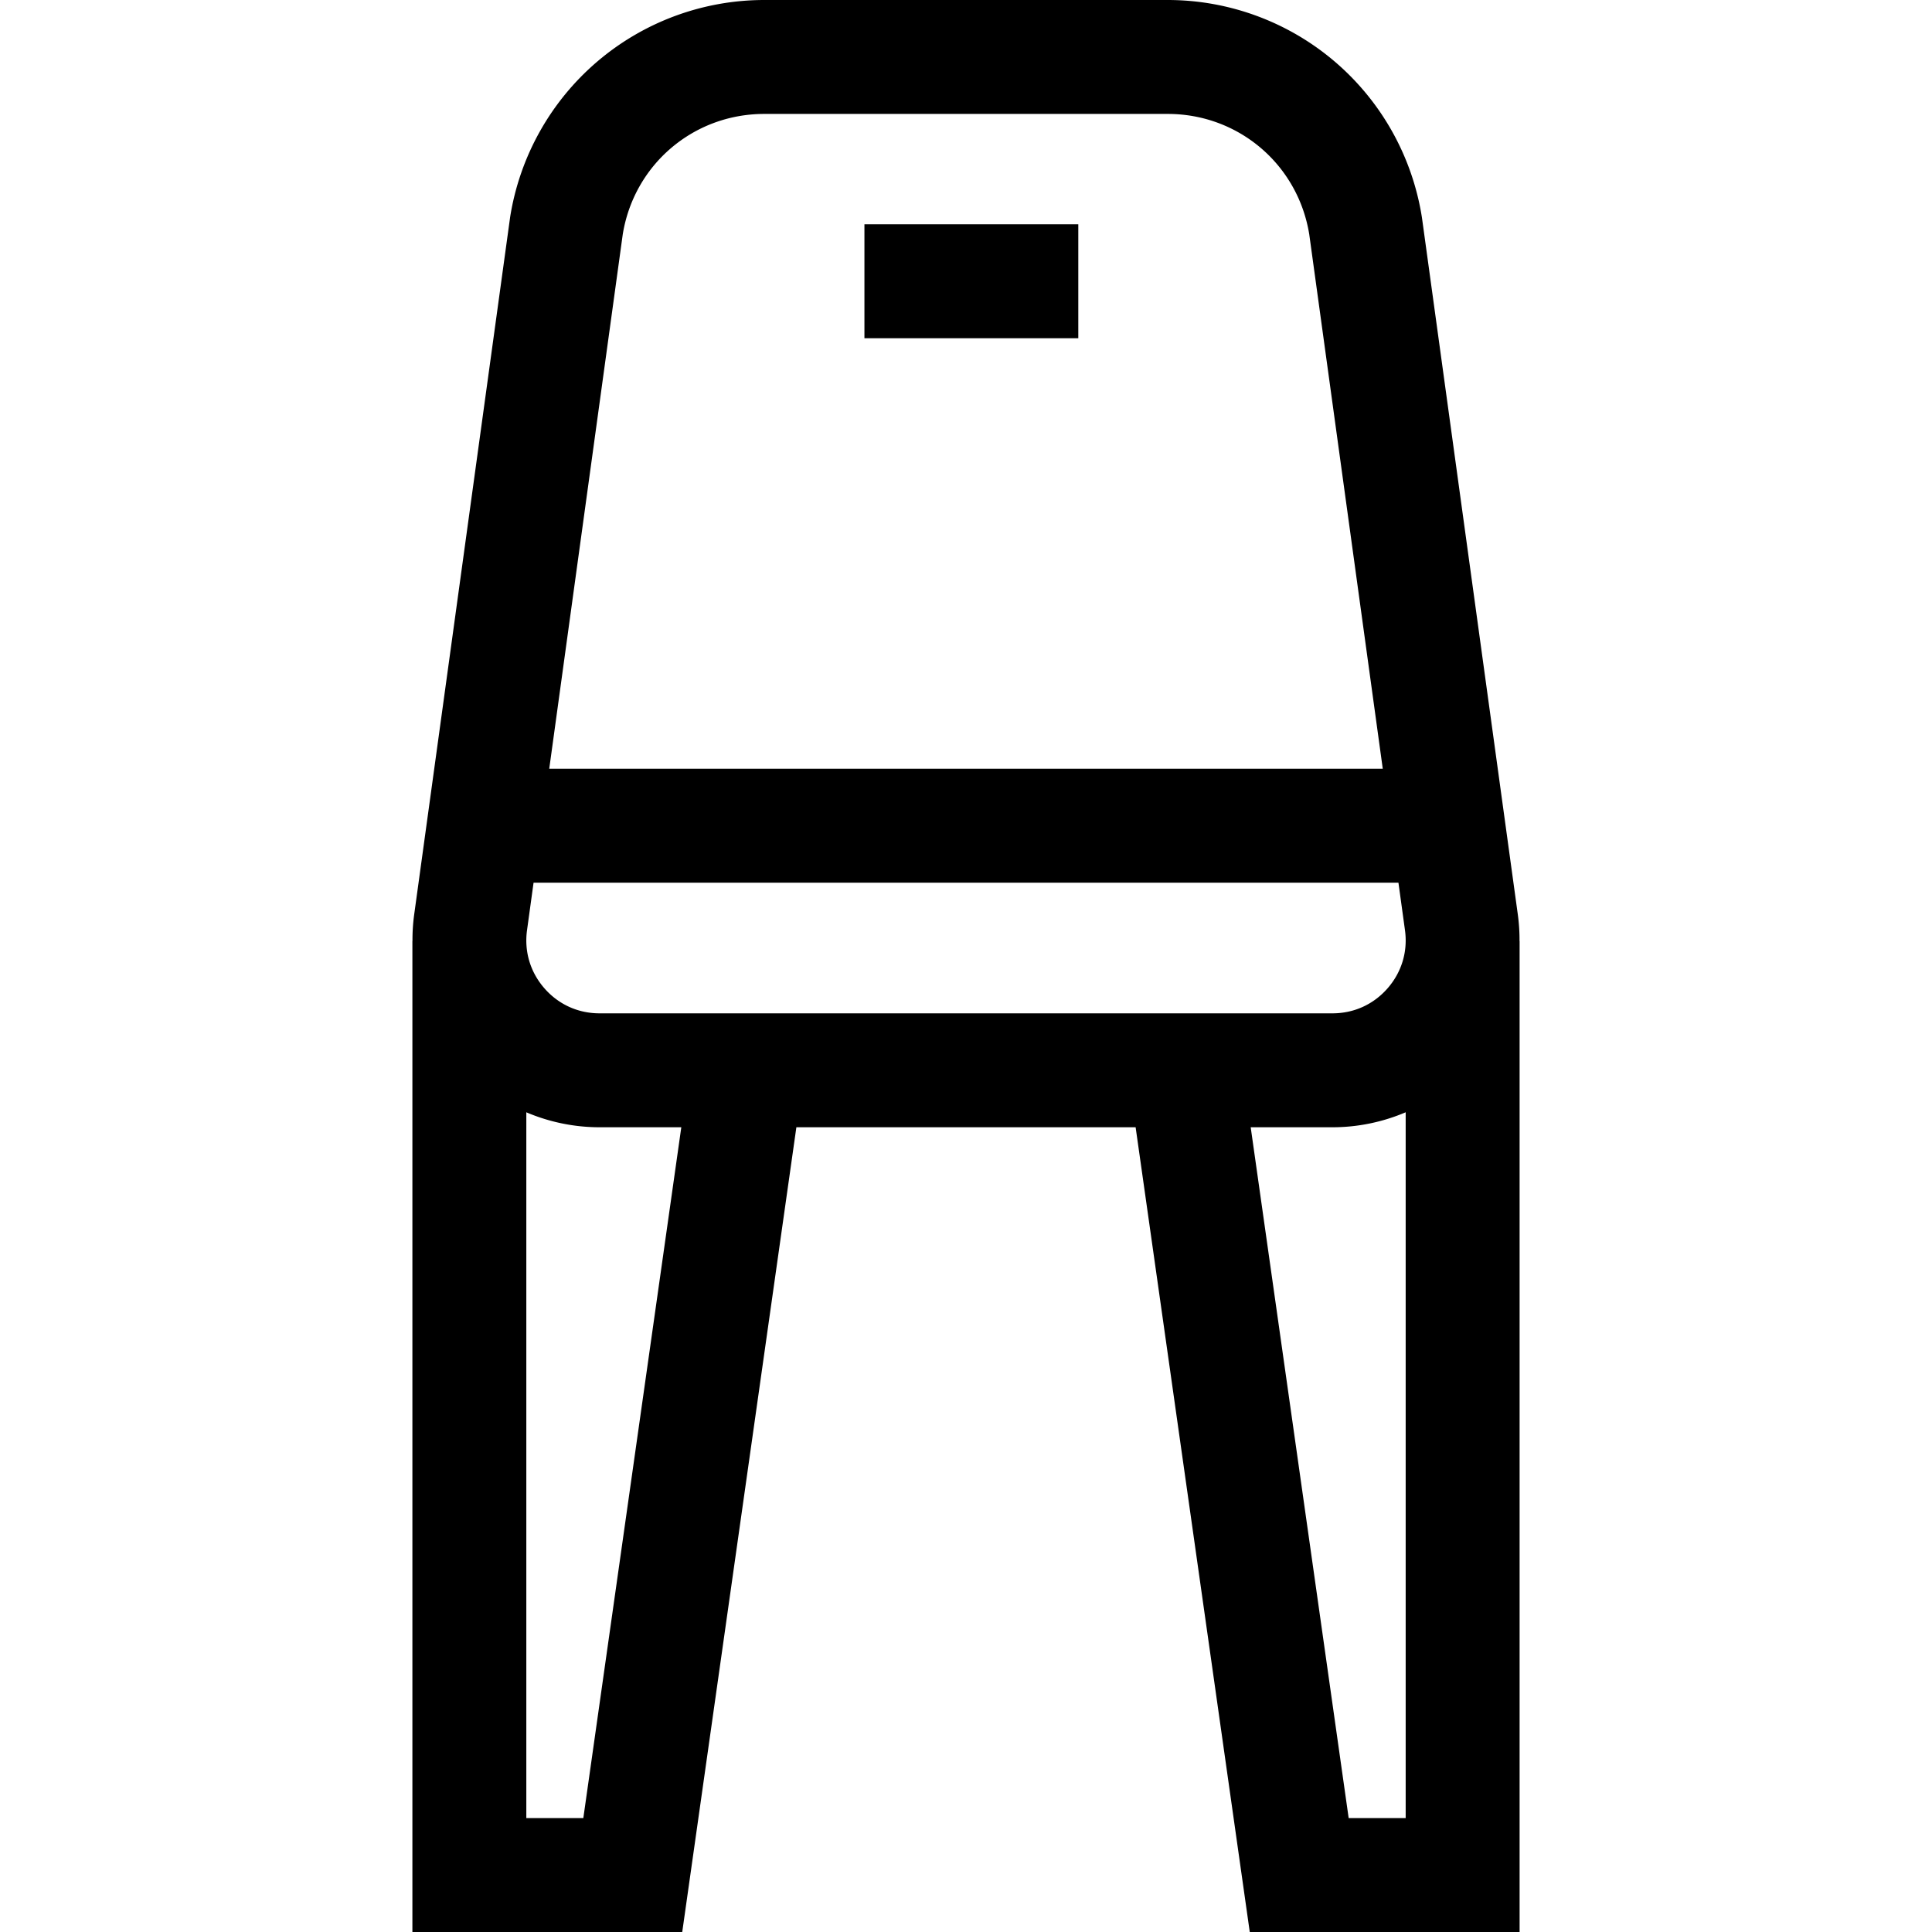
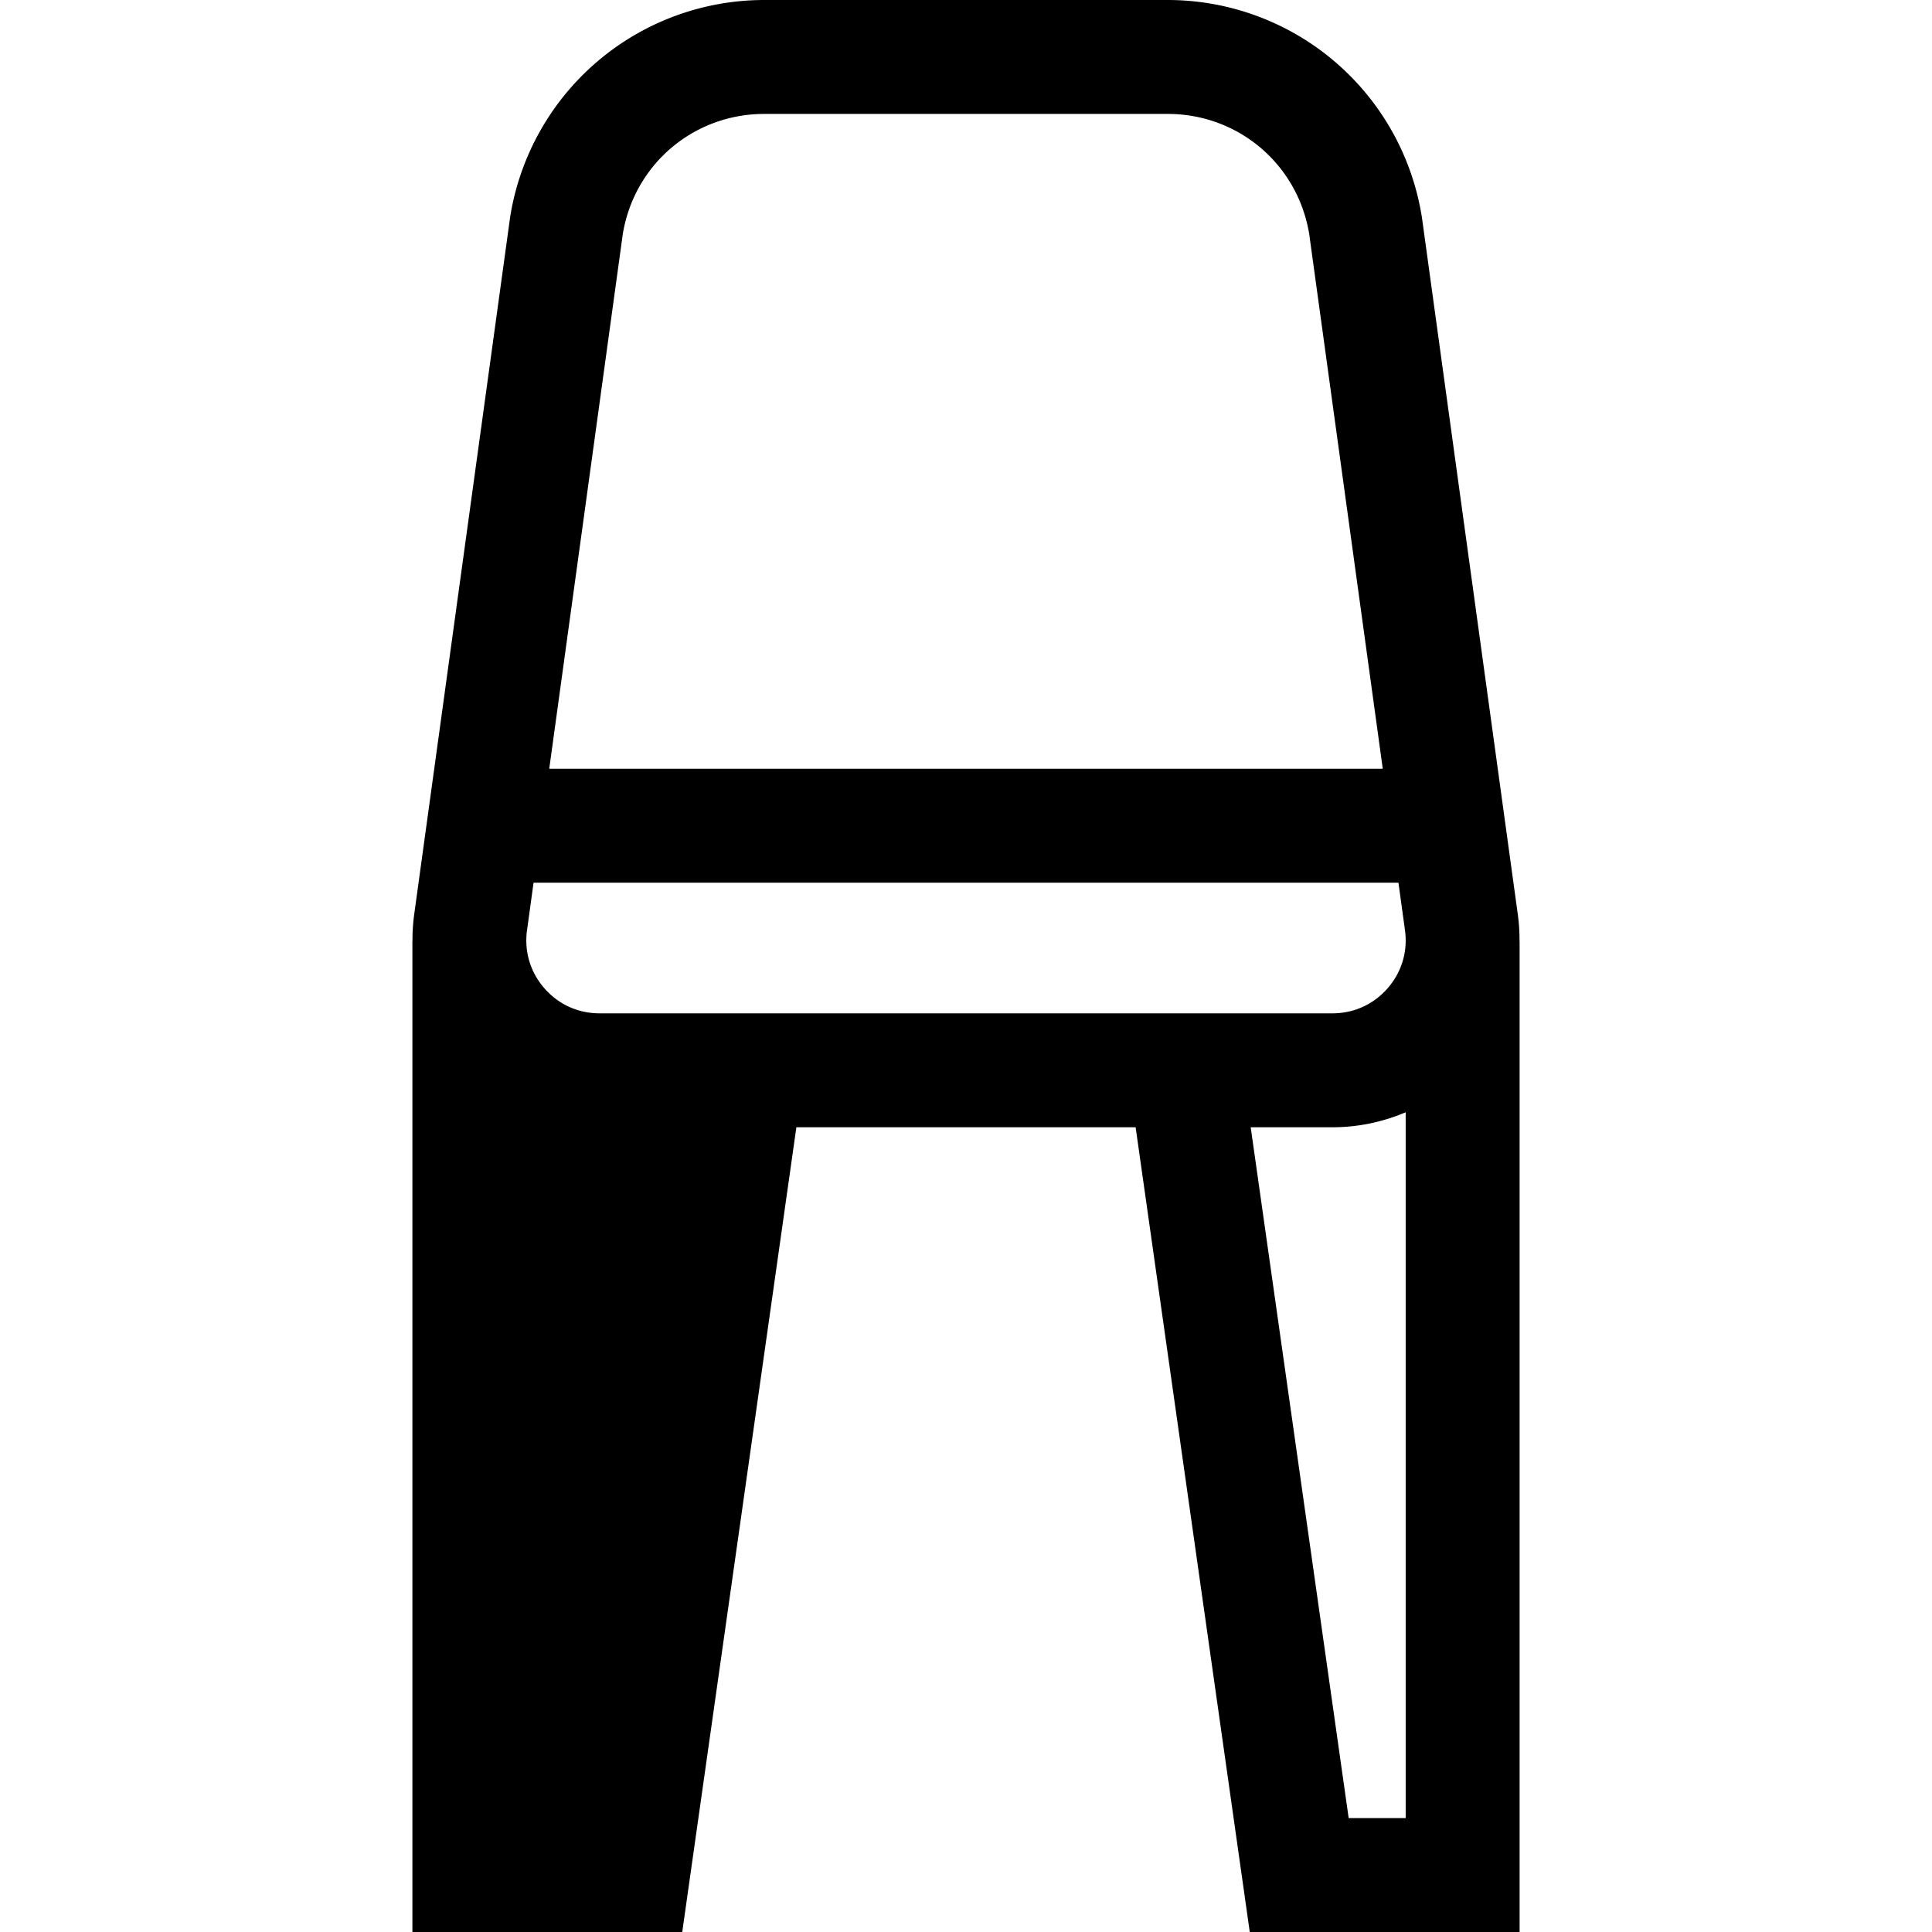
<svg xmlns="http://www.w3.org/2000/svg" version="1.1" width="512" height="512" x="0" y="0" viewBox="0 0 508.749 508.749" style="enable-background:new 0 0 512 512" xml:space="preserve" class="">
  <g>
-     <path d="M400.132 247.837a49.358 49.358 0 0 0-.443-6.98L374.461 57.476l-.044-.296a67.8 67.8 0 0 0-22.91-40.938A67.797 67.797 0 0 0 307.497 0H201.252a67.802 67.802 0 0 0-44.011 16.242 67.798 67.798 0 0 0-22.91 40.938L109.06 240.857a49.346 49.346 0 0 0-.443 6.916h-.022v260.976h71.057l30.055-211.91h89.335l30.055 211.91h71.057V247.837zm-30.164-2.892c.771 5.599-.851 11.028-4.564 15.288s-8.872 6.606-14.523 6.606H157.869c-5.651 0-10.81-2.346-14.523-6.606s-5.335-9.689-4.564-15.288l1.721-12.512h227.745zM163.986 61.724C166.958 43.333 182.609 30 201.252 30h106.244c18.644 0 34.294 13.333 37.267 31.724l19.357 140.71H144.629zm-10.379 417.025h-15.012V292.896a49.228 49.228 0 0 0 19.273 3.944h21.538zm201.535 0-25.799-181.91h21.538c6.704 0 13.244-1.38 19.273-3.944v185.853h-15.012z" fill="#000000" opacity="1" data-original="#000000" class="" />
-     <path d="M227.629 59.065h56.317v30h-56.317z" fill="#000000" opacity="1" data-original="#000000" class="" />
+     <path d="M400.132 247.837a49.358 49.358 0 0 0-.443-6.98L374.461 57.476l-.044-.296a67.8 67.8 0 0 0-22.91-40.938A67.797 67.797 0 0 0 307.497 0H201.252a67.802 67.802 0 0 0-44.011 16.242 67.798 67.798 0 0 0-22.91 40.938L109.06 240.857a49.346 49.346 0 0 0-.443 6.916h-.022v260.976h71.057l30.055-211.91h89.335l30.055 211.91h71.057V247.837zm-30.164-2.892c.771 5.599-.851 11.028-4.564 15.288s-8.872 6.606-14.523 6.606H157.869c-5.651 0-10.81-2.346-14.523-6.606s-5.335-9.689-4.564-15.288l1.721-12.512h227.745zM163.986 61.724C166.958 43.333 182.609 30 201.252 30h106.244c18.644 0 34.294 13.333 37.267 31.724l19.357 140.71H144.629zm-10.379 417.025h-15.012a49.228 49.228 0 0 0 19.273 3.944h21.538zm201.535 0-25.799-181.91h21.538c6.704 0 13.244-1.38 19.273-3.944v185.853h-15.012z" fill="#000000" opacity="1" data-original="#000000" class="" />
  </g>
</svg>